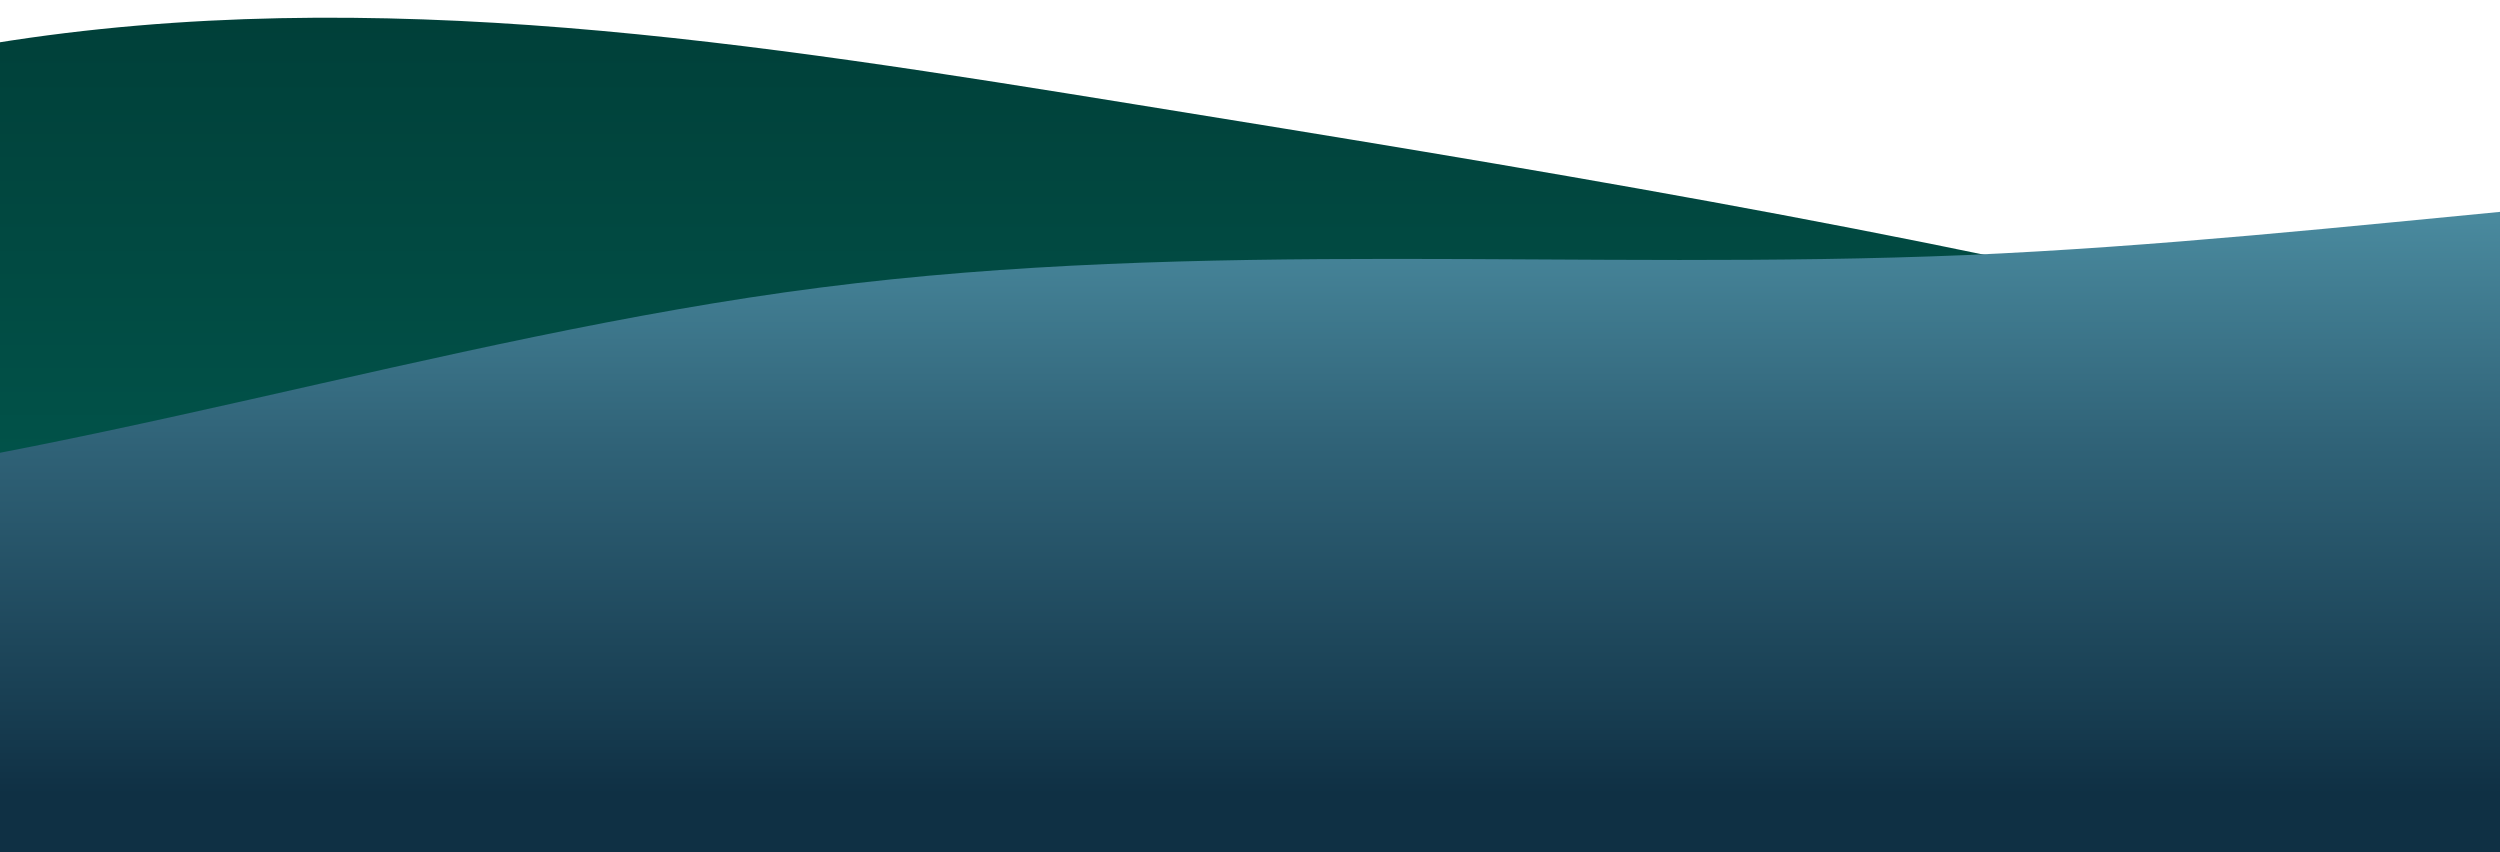
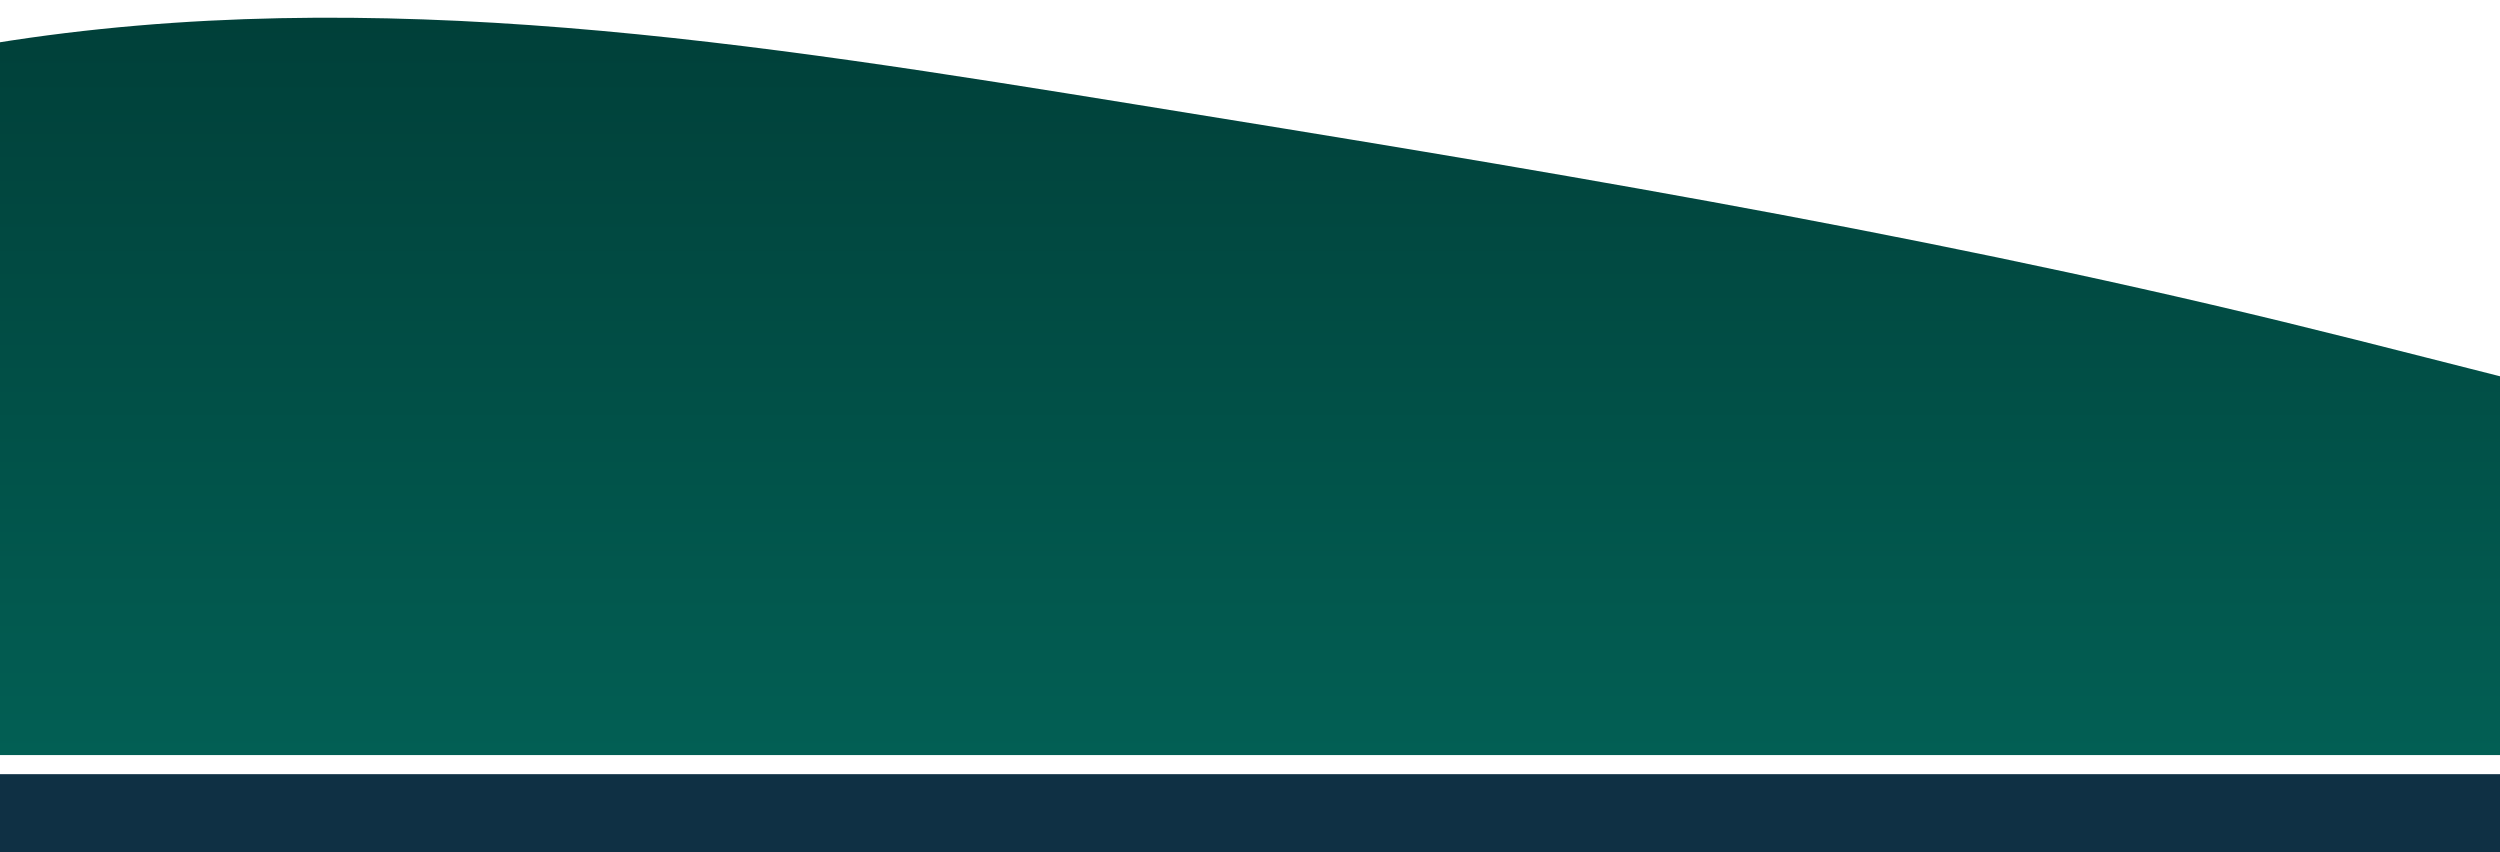
<svg xmlns="http://www.w3.org/2000/svg" preserveAspectRatio="xMinYMin meet" id="Layer_1" version="1.1" viewBox="0 0 393 134">
  <defs>
    <style>
      .st0 {
        fill: url(#linear-gradient1);
      }

      .st1 {
        fill: #0f3044;
      }

      .st2 {
        fill: url(#linear-gradient);
        isolation: isolate;
      }
    </style>
    <linearGradient id="linear-gradient" x1="-1261" y1="17.3" x2="-1261" y2="150" gradientTransform="translate(0 136) scale(1 -1)" gradientUnits="userSpaceOnUse">
      <stop offset="0" stop-color="#025f54" />
      <stop offset="1" stop-color="#003b35" />
    </linearGradient>
    <linearGradient id="linear-gradient1" x1="309" y1="11.2" x2="309" y2="150" gradientTransform="translate(0 136) scale(1 -1)" gradientUnits="userSpaceOnUse">
      <stop offset="0" stop-color="#0f3044" />
      <stop offset=".1" stop-color="#183e52" />
      <stop offset=".4" stop-color="#306378" />
      <stop offset=".8" stop-color="#58a0b4" />
      <stop offset="1" stop-color="#6dc0d5" />
    </linearGradient>
  </defs>
  <path class="st2" d="M-3421,104.1l30-9.7c30-9.7,90-29.2,150-36.5,60-7.3,120-2.4,180-7.3,60-4.9,120-19.5,180-24.3,60-4.9,120,0,180,2.4,60,2.4,120,2.4,180,7.3,60,4.9,120,14.6,180,14.6s120-9.7,180-21.9c60-12.2,120-26.8,180-29.2,60-2.4,120,7.3,180,9.7,60,2.4,120-2.4,180-9.7,60-7.3,120-17,180-12.2,60,4.9,120,24.3,180,43.8,60,19.5,120,38.9,180,48.7,60,9.7,120,9.7,180-2.4,60-12.2,120-36.5,180-48.7,60-12.2,120-12.2,180-17,60-4.9,120-14.6,180-4.9,60,9.7,120,38.9,180,38.9S-61,16.5-1,6.8c60-9.7,120,0,180,9.7,60,9.7,120,19.5,180,34.1,60,14.6,120,34.1,180,21.9,60-12.2,120-56,180-63.3s120,21.9,150,36.5l30,14.6v58.4H-3421v-14.6Z" />
  <rect class="st1" x="-1851" y="121.7" width="4320" height="15" />
-   <path class="st0" d="M-1851,1.6l30-5.1c30-5.1,90-15.4,150-7.7,60,7.7,120,33.4,180,35.9,60,2.6,120-18,180-28.2,60-10.3,120-10.3,180-7.7,60,2.6,120,7.7,180,15.4,60,7.7,120,18,180,25.7s120,12.8,180,7.7,120-20.5,180-18c60,2.6,120,23.1,180,38.5,60,15.4,120,25.7,180,20.5,60-5.1,120-25.7,180-33.4,60-7.7,120-2.6,180-5.1,60-2.6,120-12.8,180-12.8s120,10.3,180,2.6S789-3.5,849,1.6c60,5.1,120,41.1,180,56.5,60,15.4,120,10.3,180,0,60-10.3,120-25.7,180-30.8,60-5.1,120,0,180,12.8,60,12.8,120,33.4,180,41.1,60,7.7,120,2.6,180,0,60-2.6,120-2.6,180-18,60-15.4,120-46.2,180-53.9s120,7.7,150,15.4l30,7.7v92.4H-1851V1.6Z" />
</svg>